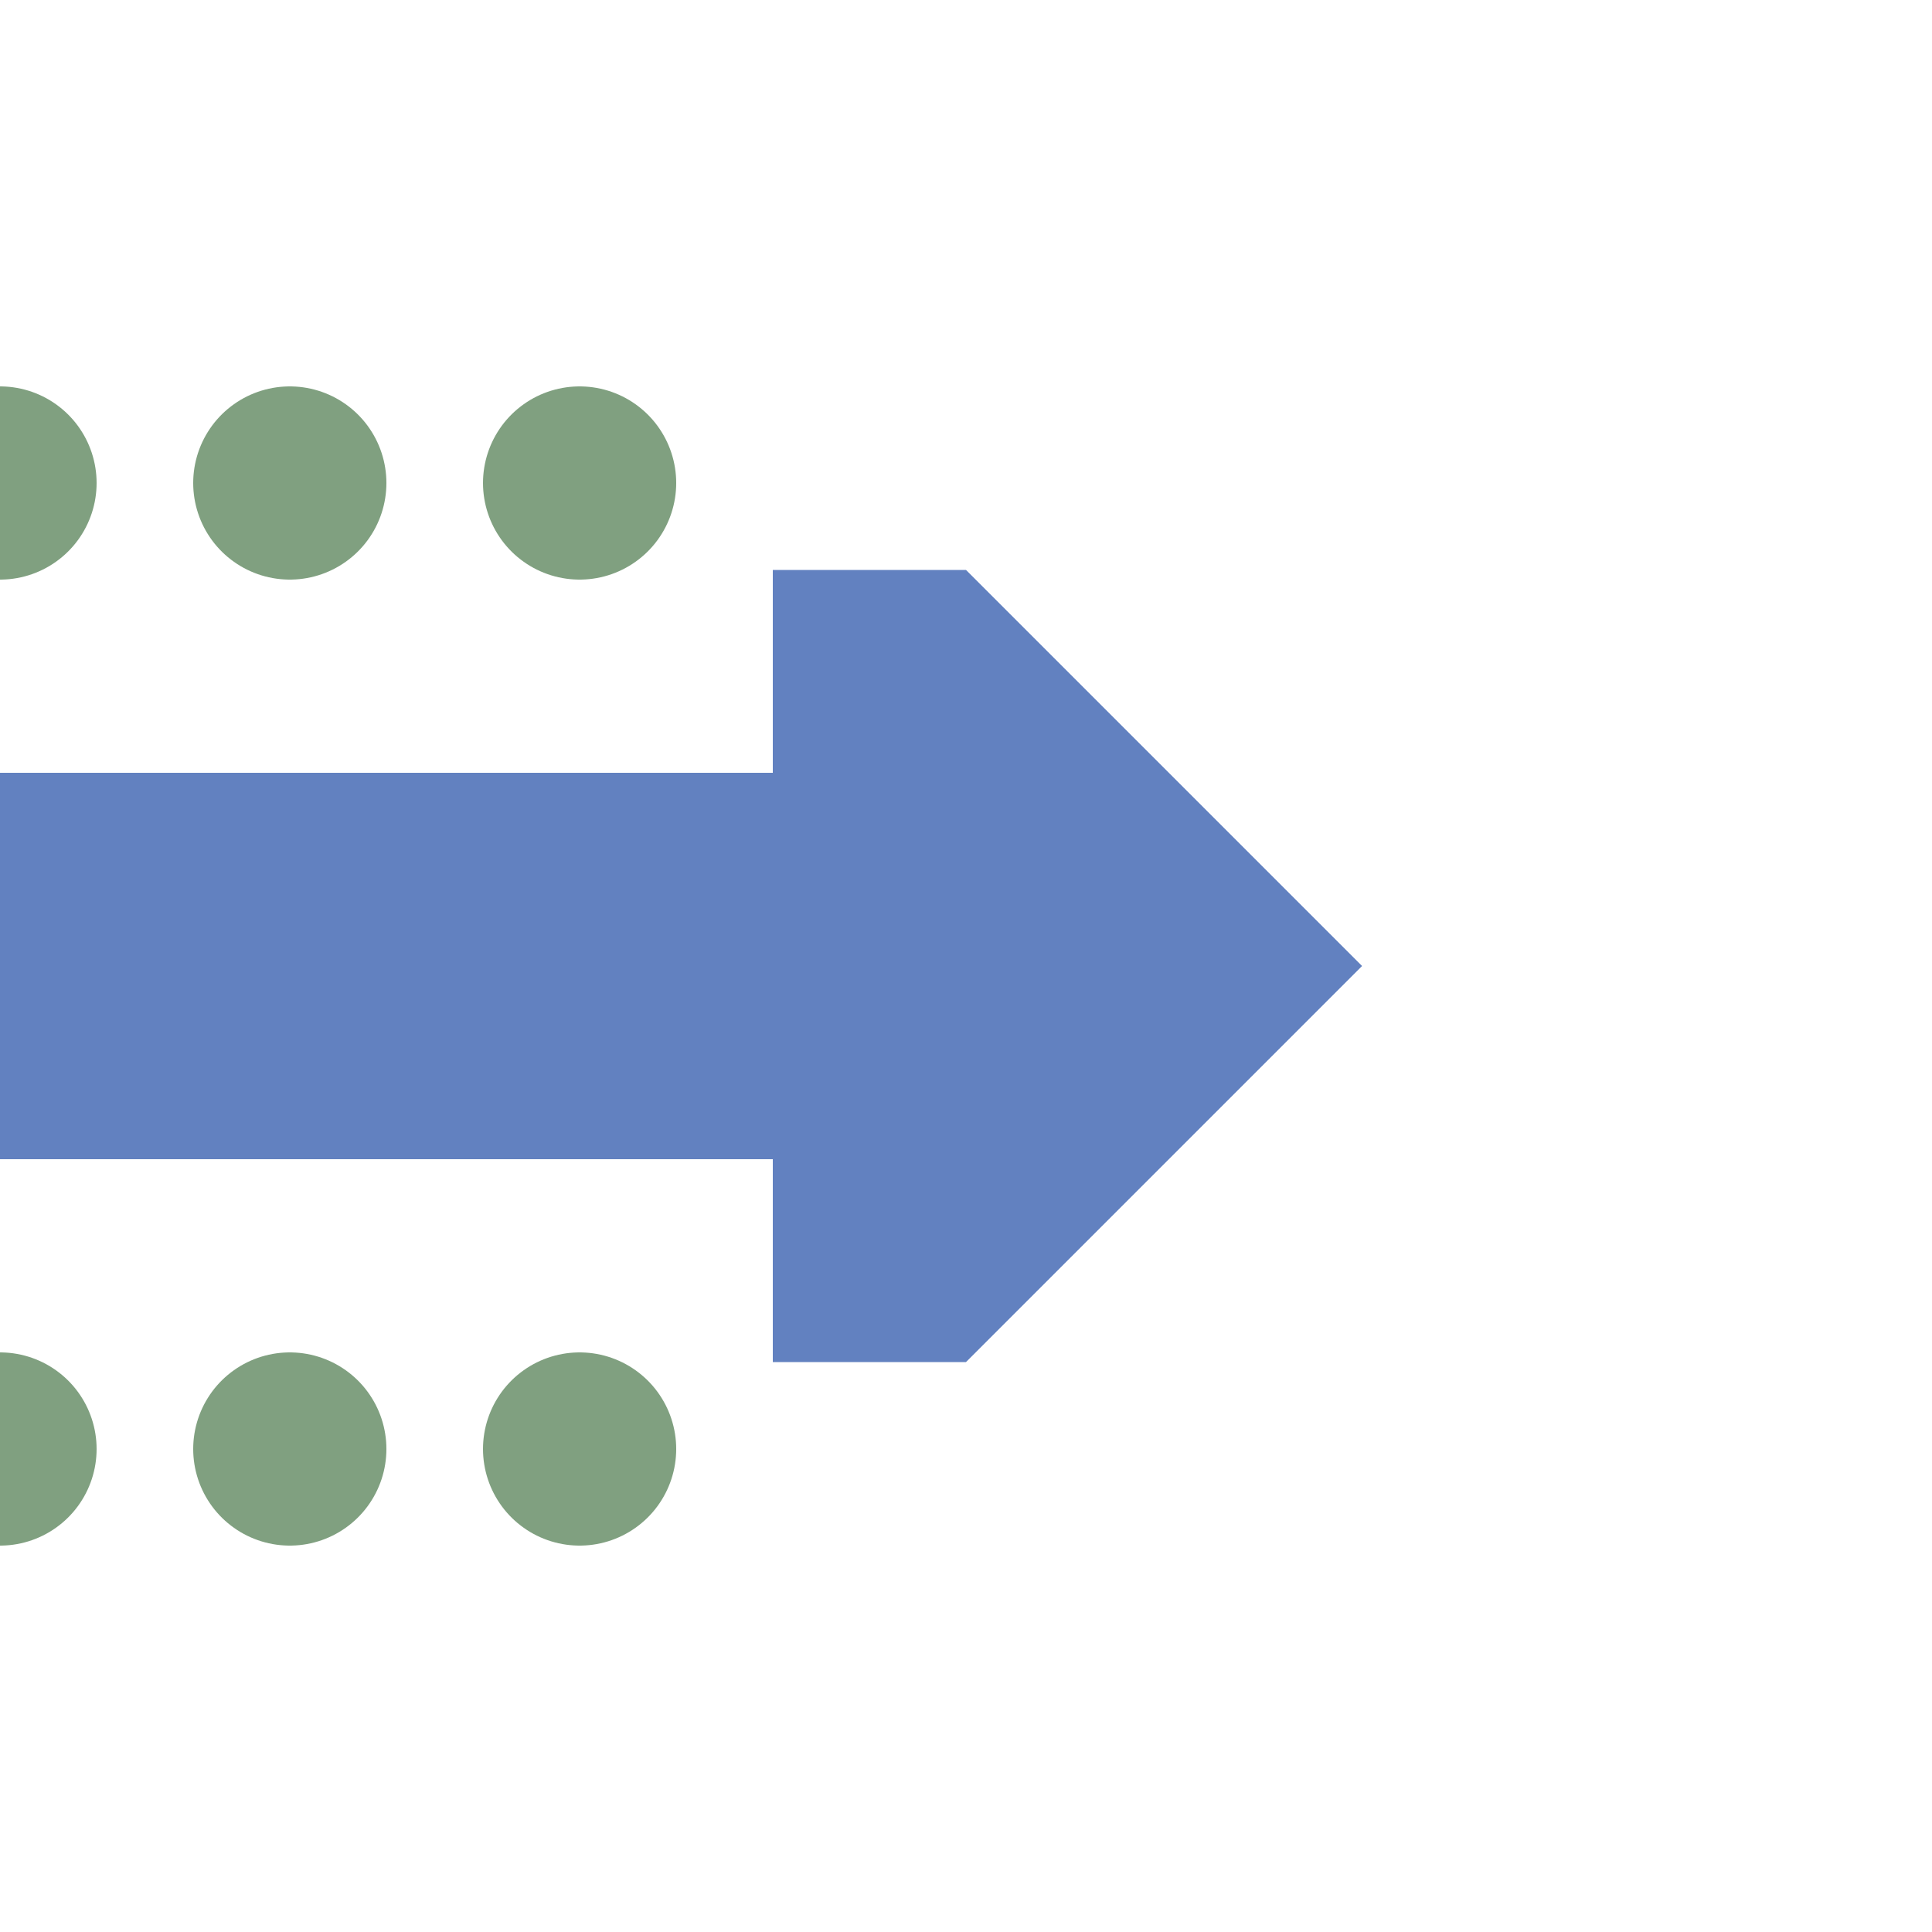
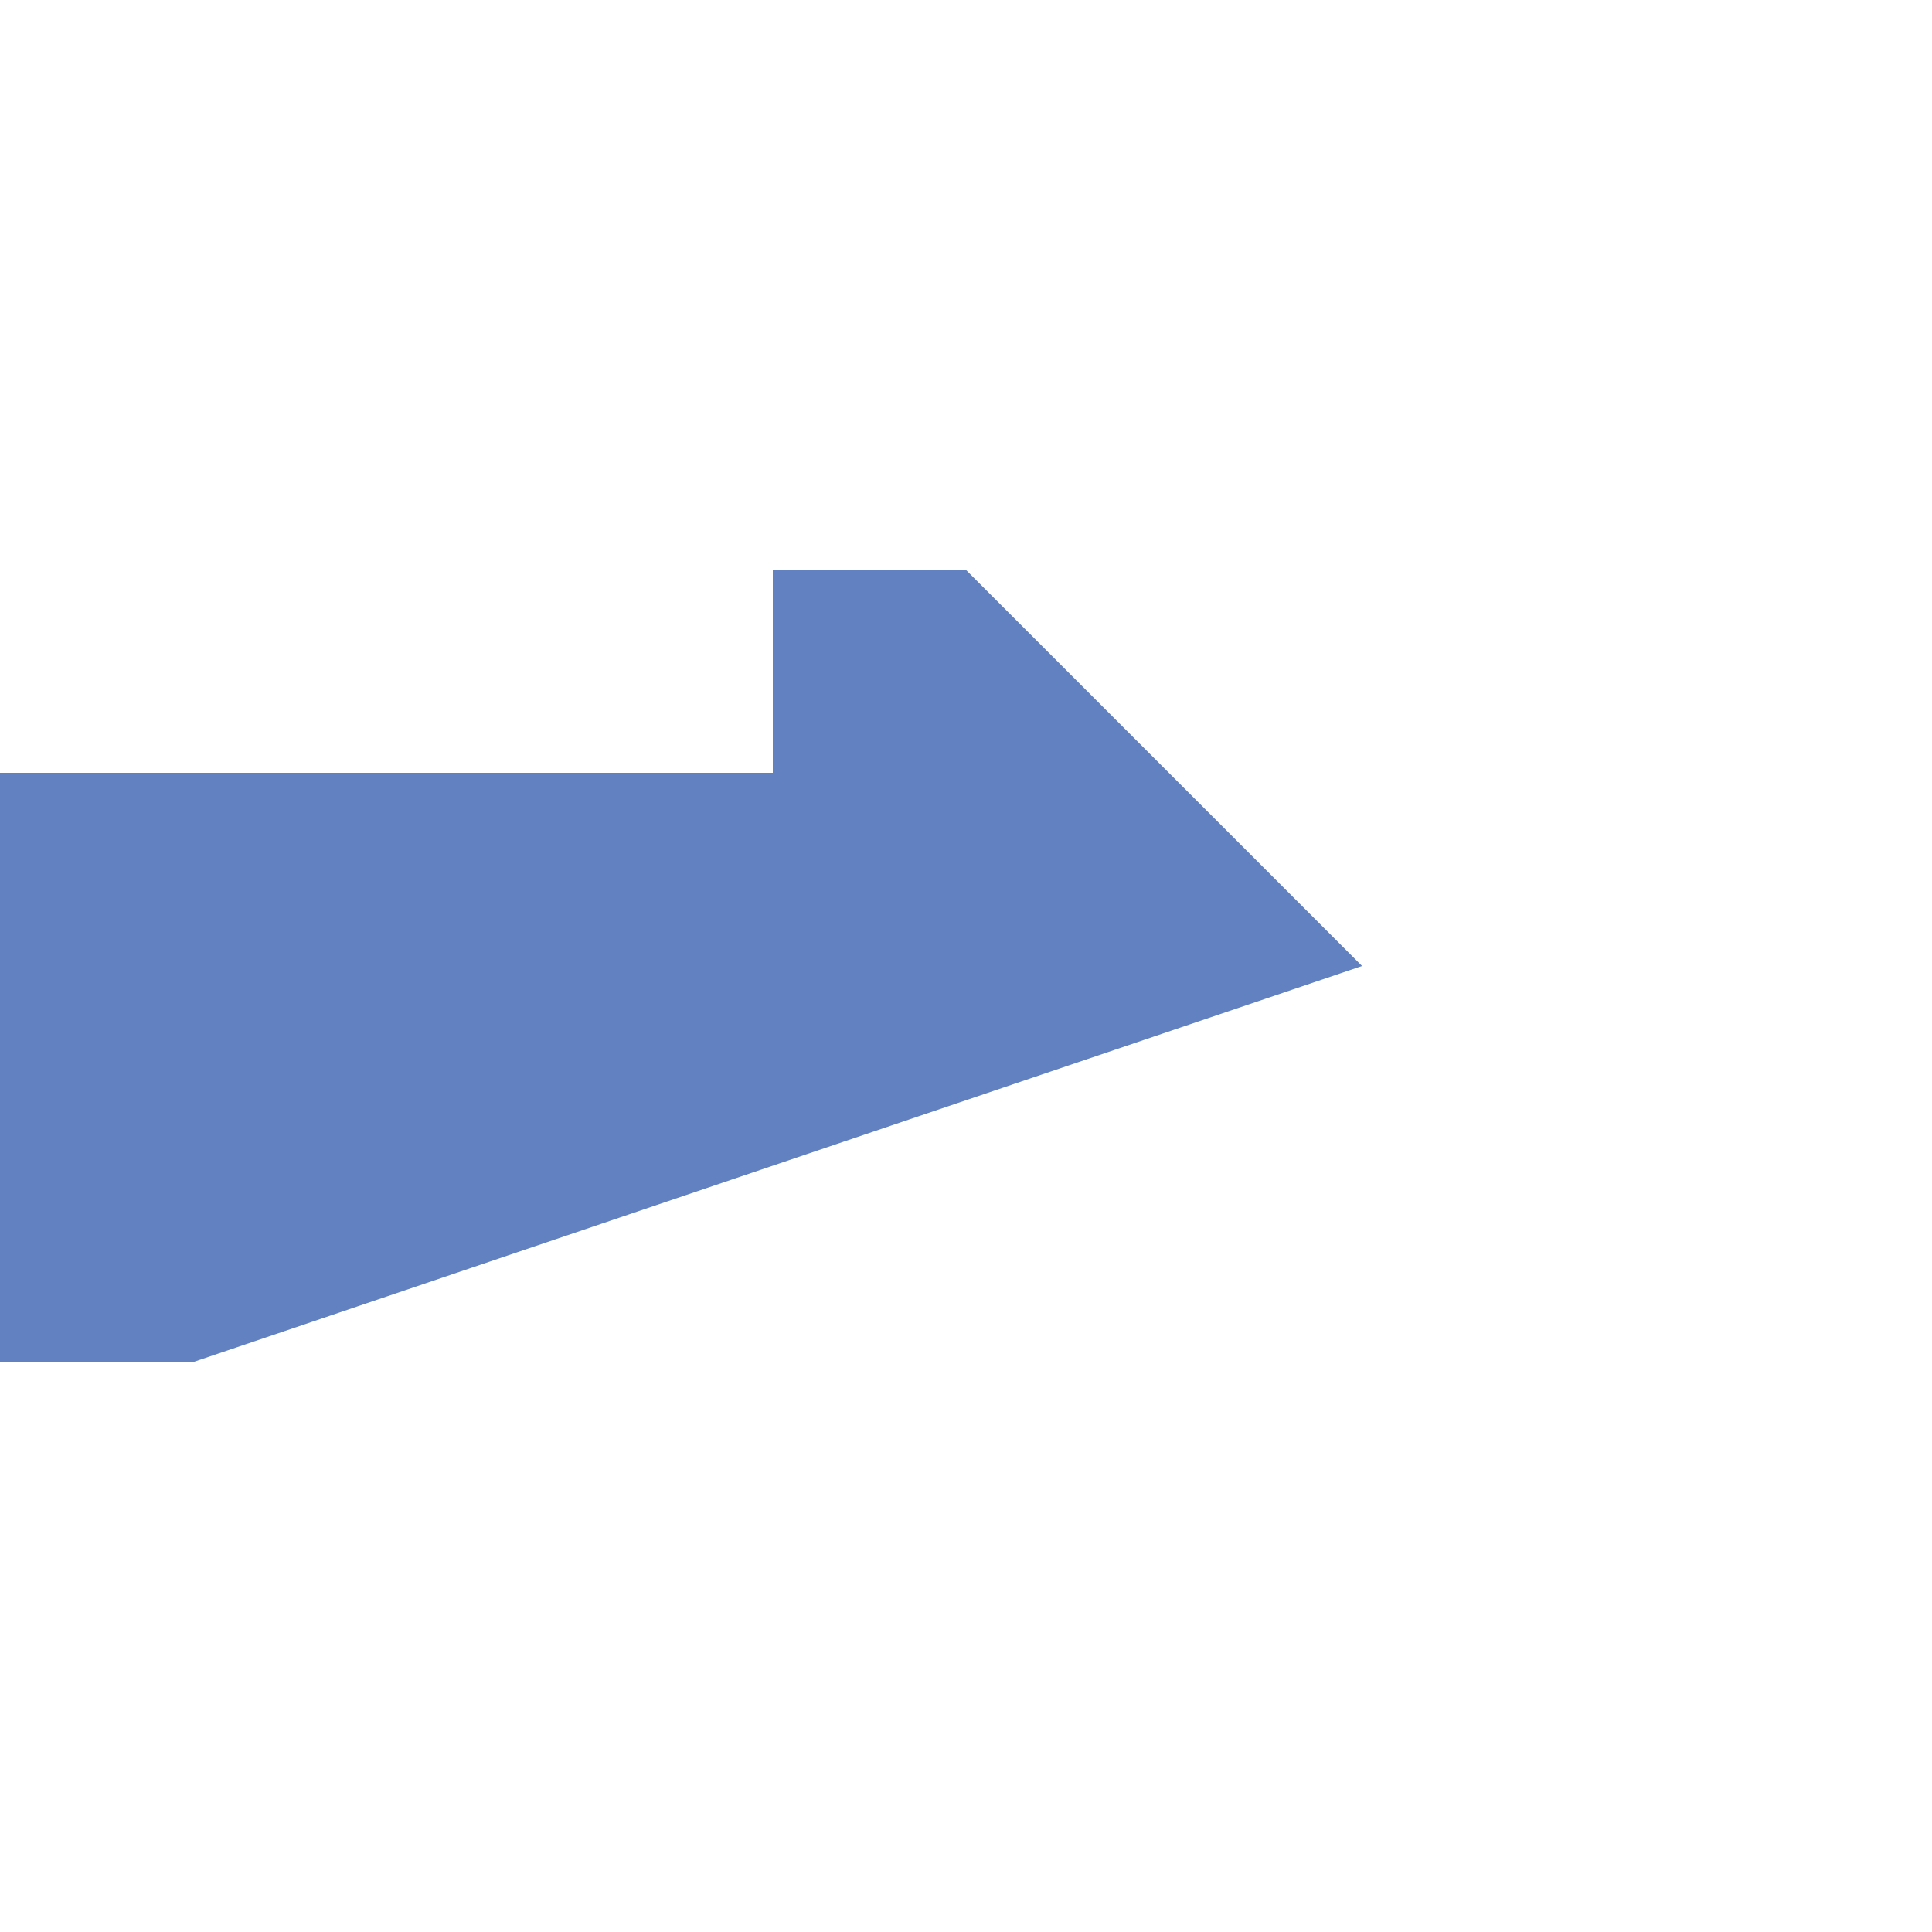
<svg xmlns="http://www.w3.org/2000/svg" width="500" height="500">
  <title>uexhCONTfq</title>
-   <path stroke="#80A080" d="M 0,125 H 200 M 0,375 H 200" stroke-width="50" stroke-linecap="round" stroke-dasharray="0,75" />
-   <path fill="#6281C0" d="M 352.5,250 250,147.5 H 200 V 200 H 0 v 100 H 200 v 52.5 h 50" />
+   <path fill="#6281C0" d="M 352.5,250 250,147.5 H 200 V 200 H 0 v 100 v 52.5 h 50" />
</svg>